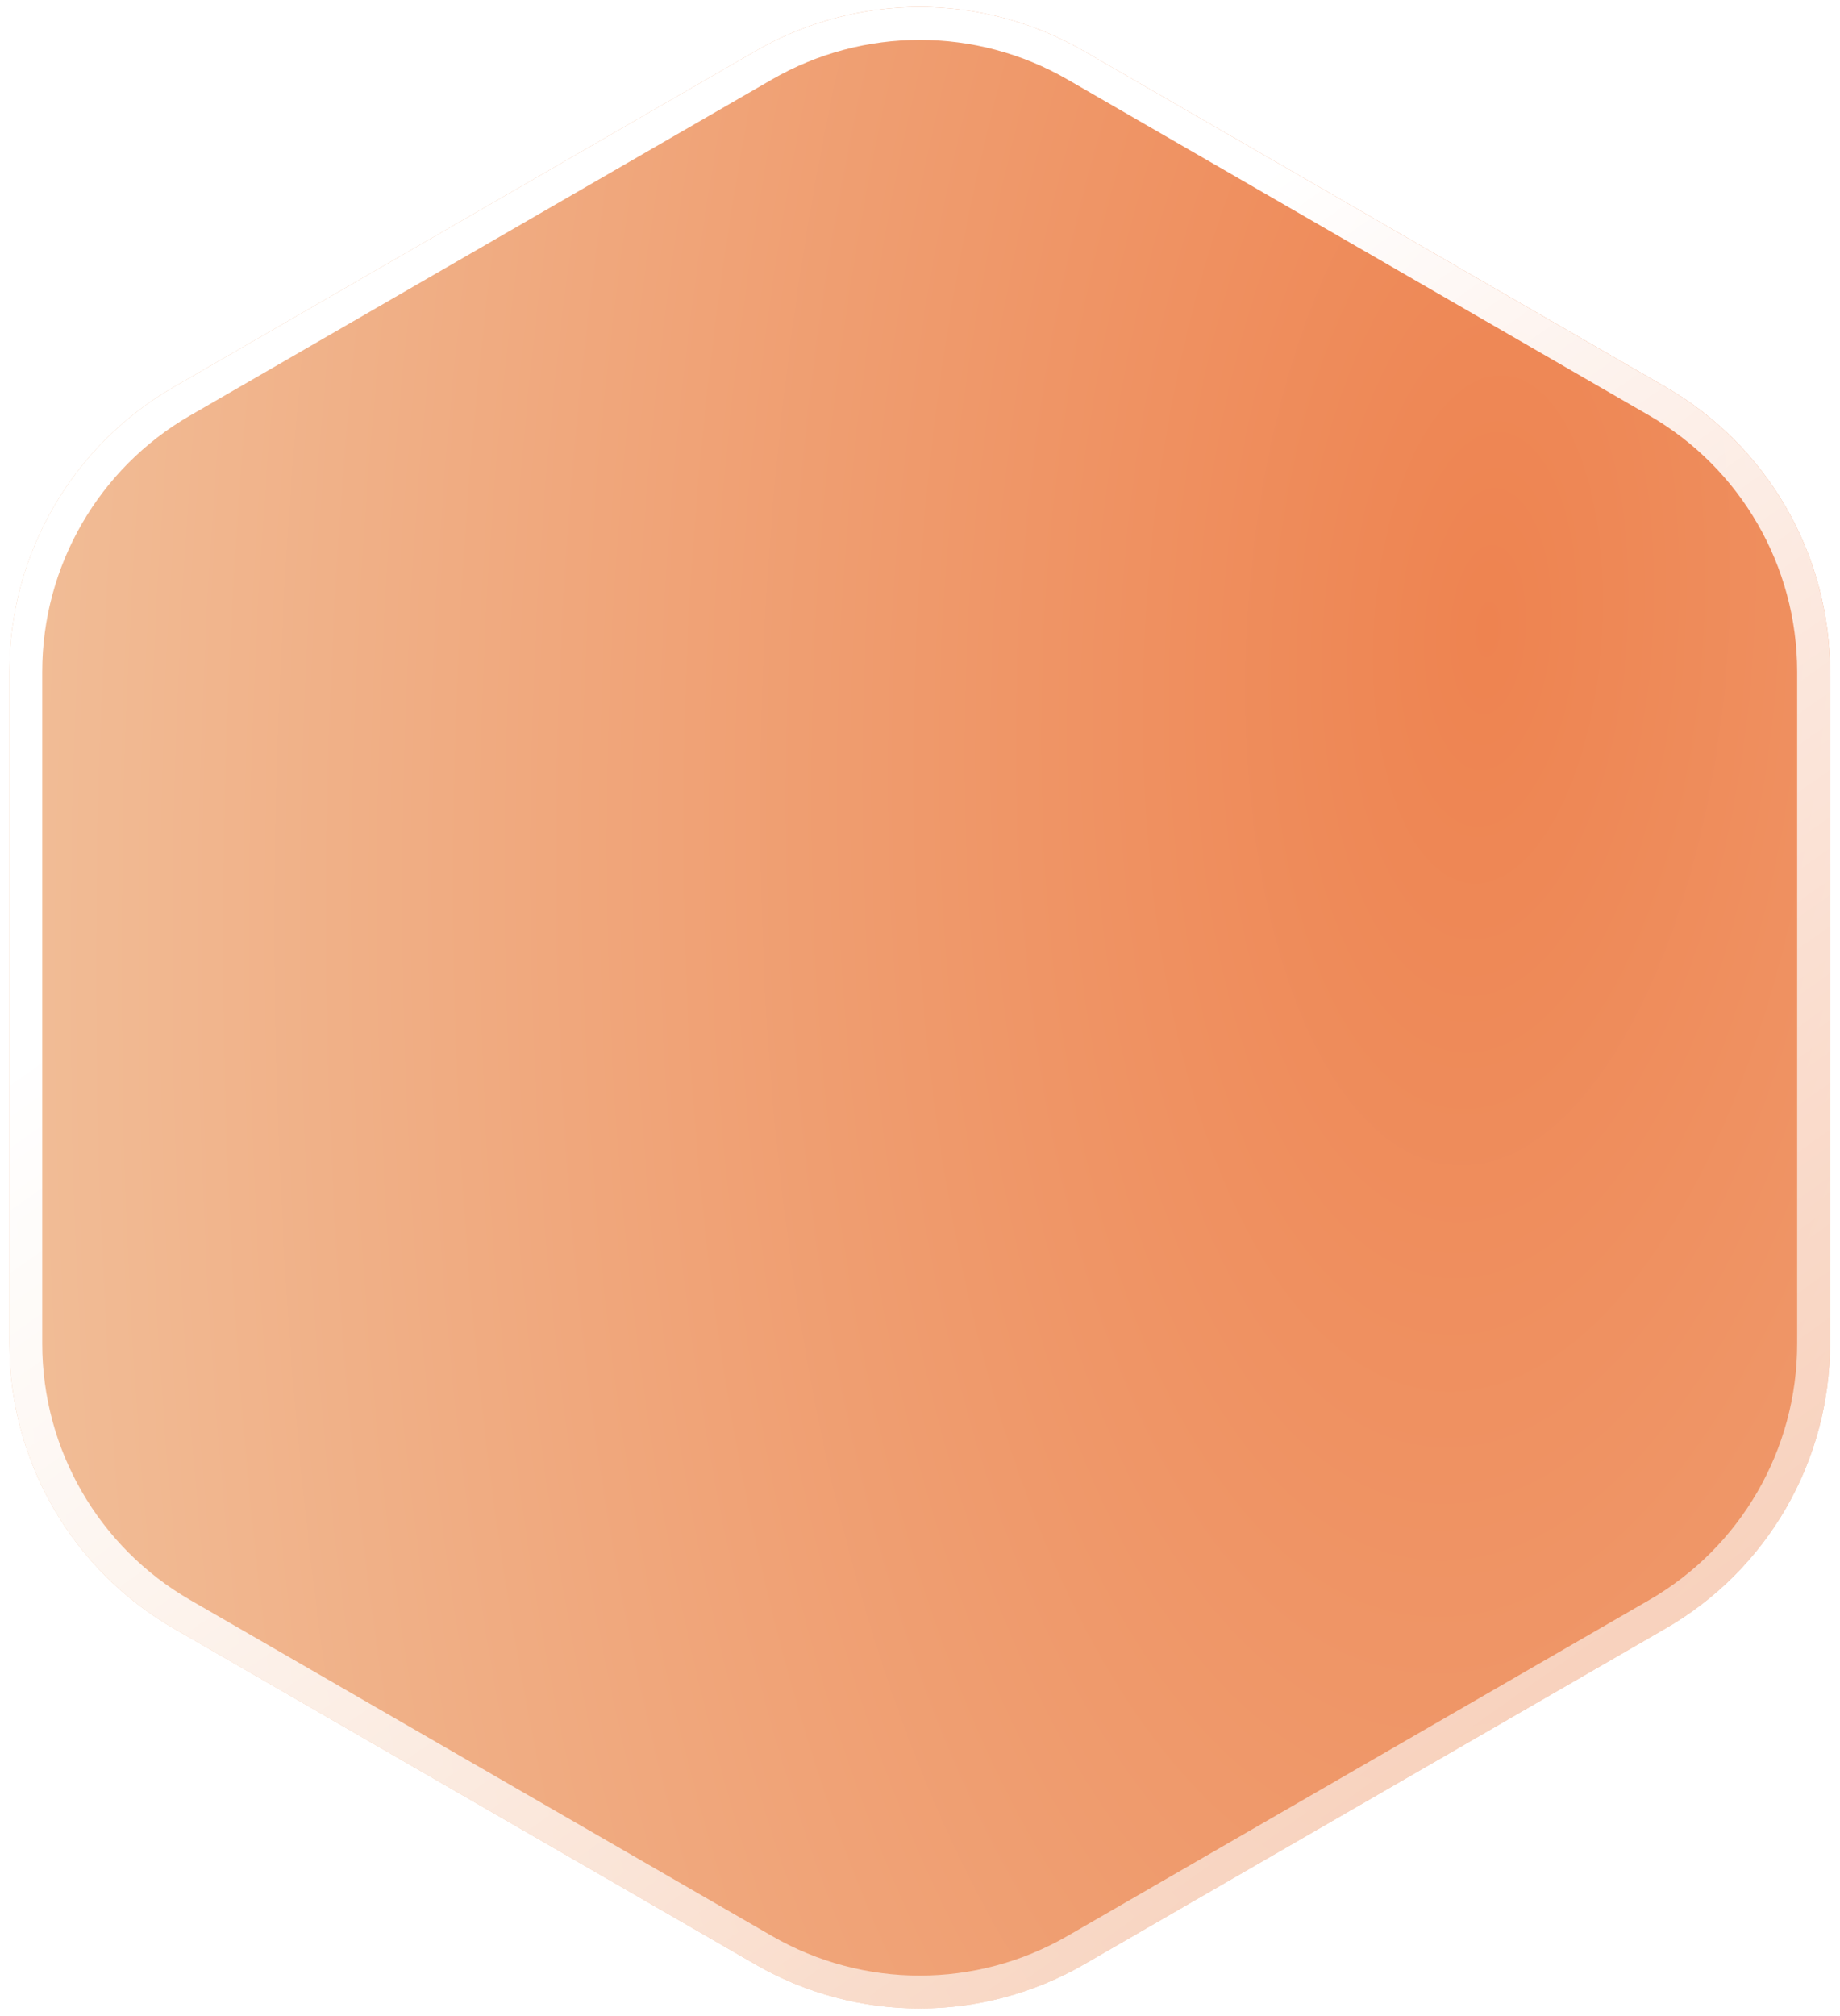
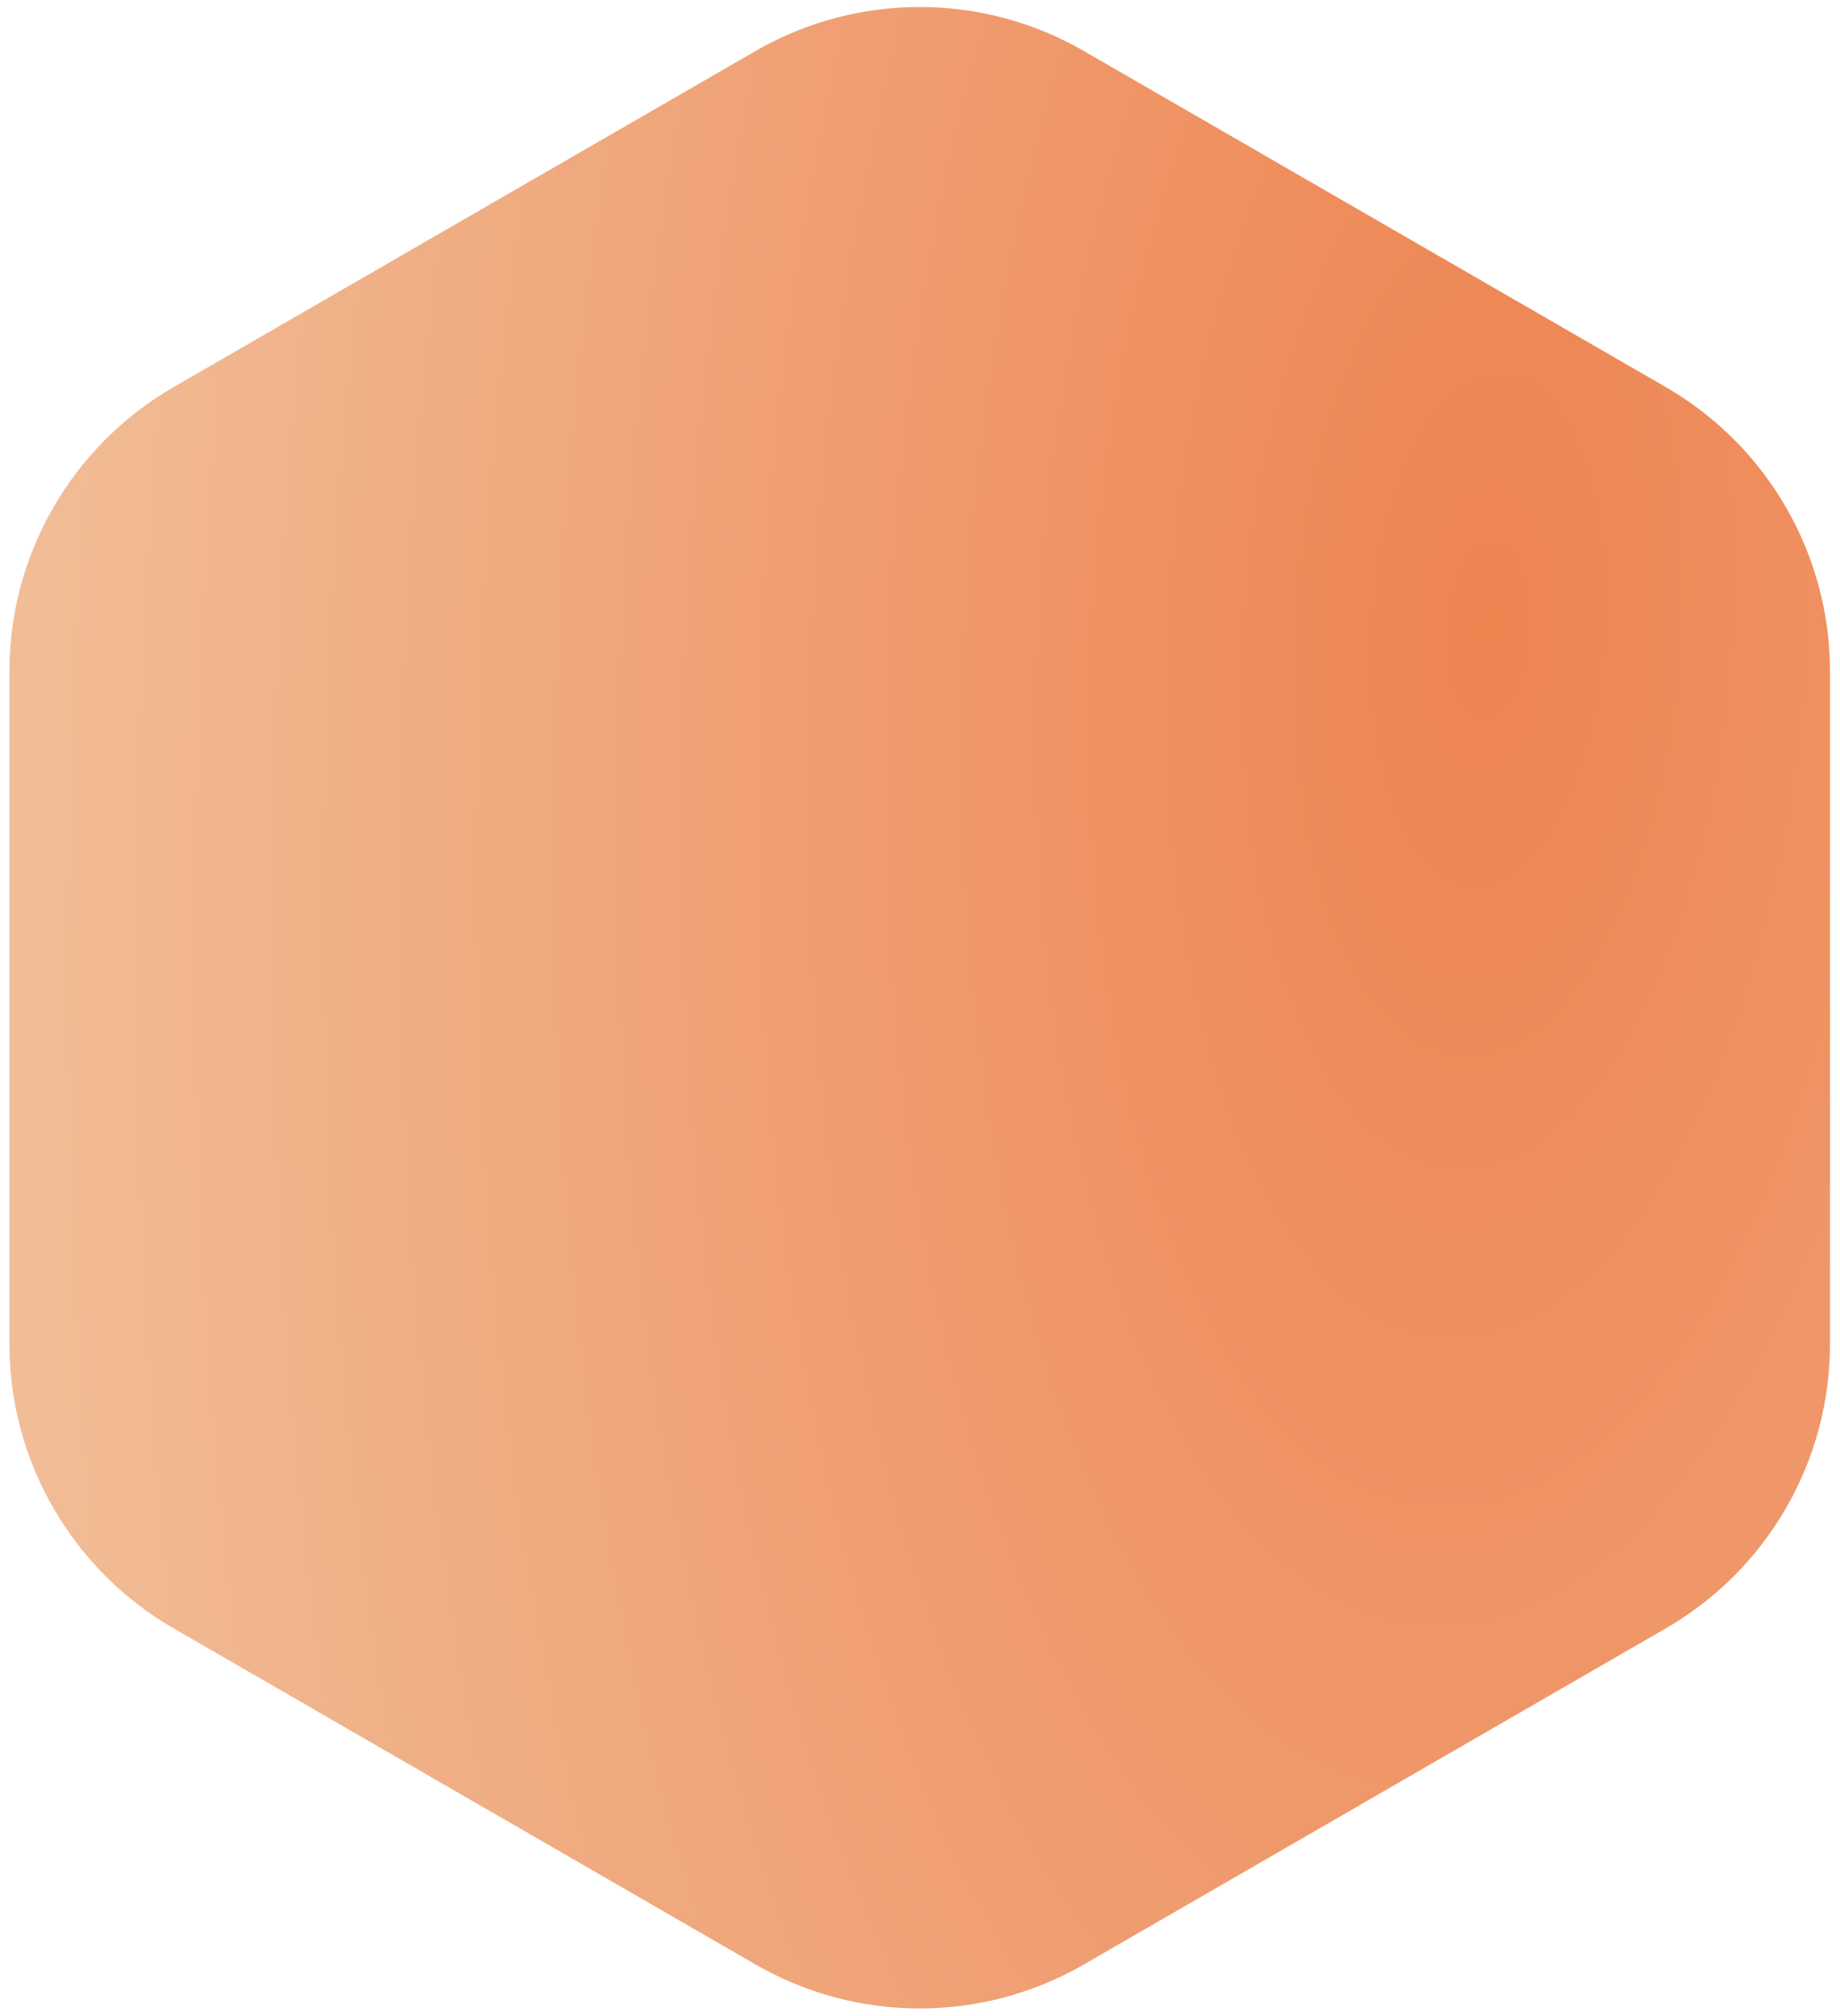
<svg xmlns="http://www.w3.org/2000/svg" width="42" height="46" viewBox="0 0 42 46" fill="none">
  <g filter="url(#filter0_b_3498_3594)">
    <path d="M17.244 44.822C19.564 46.161 22.422 46.161 24.742 44.822L38.023 37.154C40.343 35.815 41.772 33.34 41.772 30.661V15.325C41.772 12.647 40.343 10.171 38.023 8.832L24.742 1.165C22.422 -0.175 19.564 -0.175 17.244 1.165L3.963 8.832C1.644 10.171 0.214 12.647 0.214 15.325V30.661C0.214 33.34 1.644 35.815 3.963 37.154L17.244 44.822Z" fill="url(#paint0_radial_3498_3594)" />
-     <path d="M24.555 44.497L37.835 36.83C40.039 35.557 41.397 33.206 41.397 30.661V15.325C41.397 12.781 40.039 10.429 37.835 9.157L24.555 1.489C22.351 0.217 19.636 0.217 17.432 1.489L4.151 9.157C1.947 10.429 0.589 12.781 0.589 15.325V30.661C0.589 33.206 1.947 35.557 4.151 36.83L17.432 44.497C19.636 45.77 22.351 45.77 24.555 44.497Z" stroke="url(#paint1_linear_3498_3594)" stroke-width="0.75" style="mix-blend-mode:overlay" />
  </g>
  <defs>
    <filter id="filter0_b_3498_3594" x="-2.788" y="-2.839" width="47.561" height="51.664" filterUnits="userSpaceOnUse" color-interpolation-filters="sRGB">
      <feFlood flood-opacity="0" result="BackgroundImageFix" />
      <feGaussianBlur in="BackgroundImageFix" stdDeviation="1.5" />
      <feComposite in2="SourceAlpha" operator="in" result="effect1_backgroundBlur_3498_3594" />
      <feBlend mode="normal" in="SourceGraphic" in2="effect1_backgroundBlur_3498_3594" result="shape" />
    </filter>
    <radialGradient id="paint0_radial_3498_3594" cx="0" cy="0" r="1" gradientUnits="userSpaceOnUse" gradientTransform="translate(33.798 14.995) rotate(92.637) scale(121.594 54.532)">
      <stop stop-color="#EE8350" />
      <stop offset="1" stop-color="#F3E2C4" />
    </radialGradient>
    <linearGradient id="paint1_linear_3498_3594" x1="15.145" y1="13.702" x2="36.585" y2="44.07" gradientUnits="userSpaceOnUse">
      <stop stop-color="white" />
      <stop offset="1" stop-color="white" stop-opacity="0.5" />
    </linearGradient>
  </defs>
</svg>